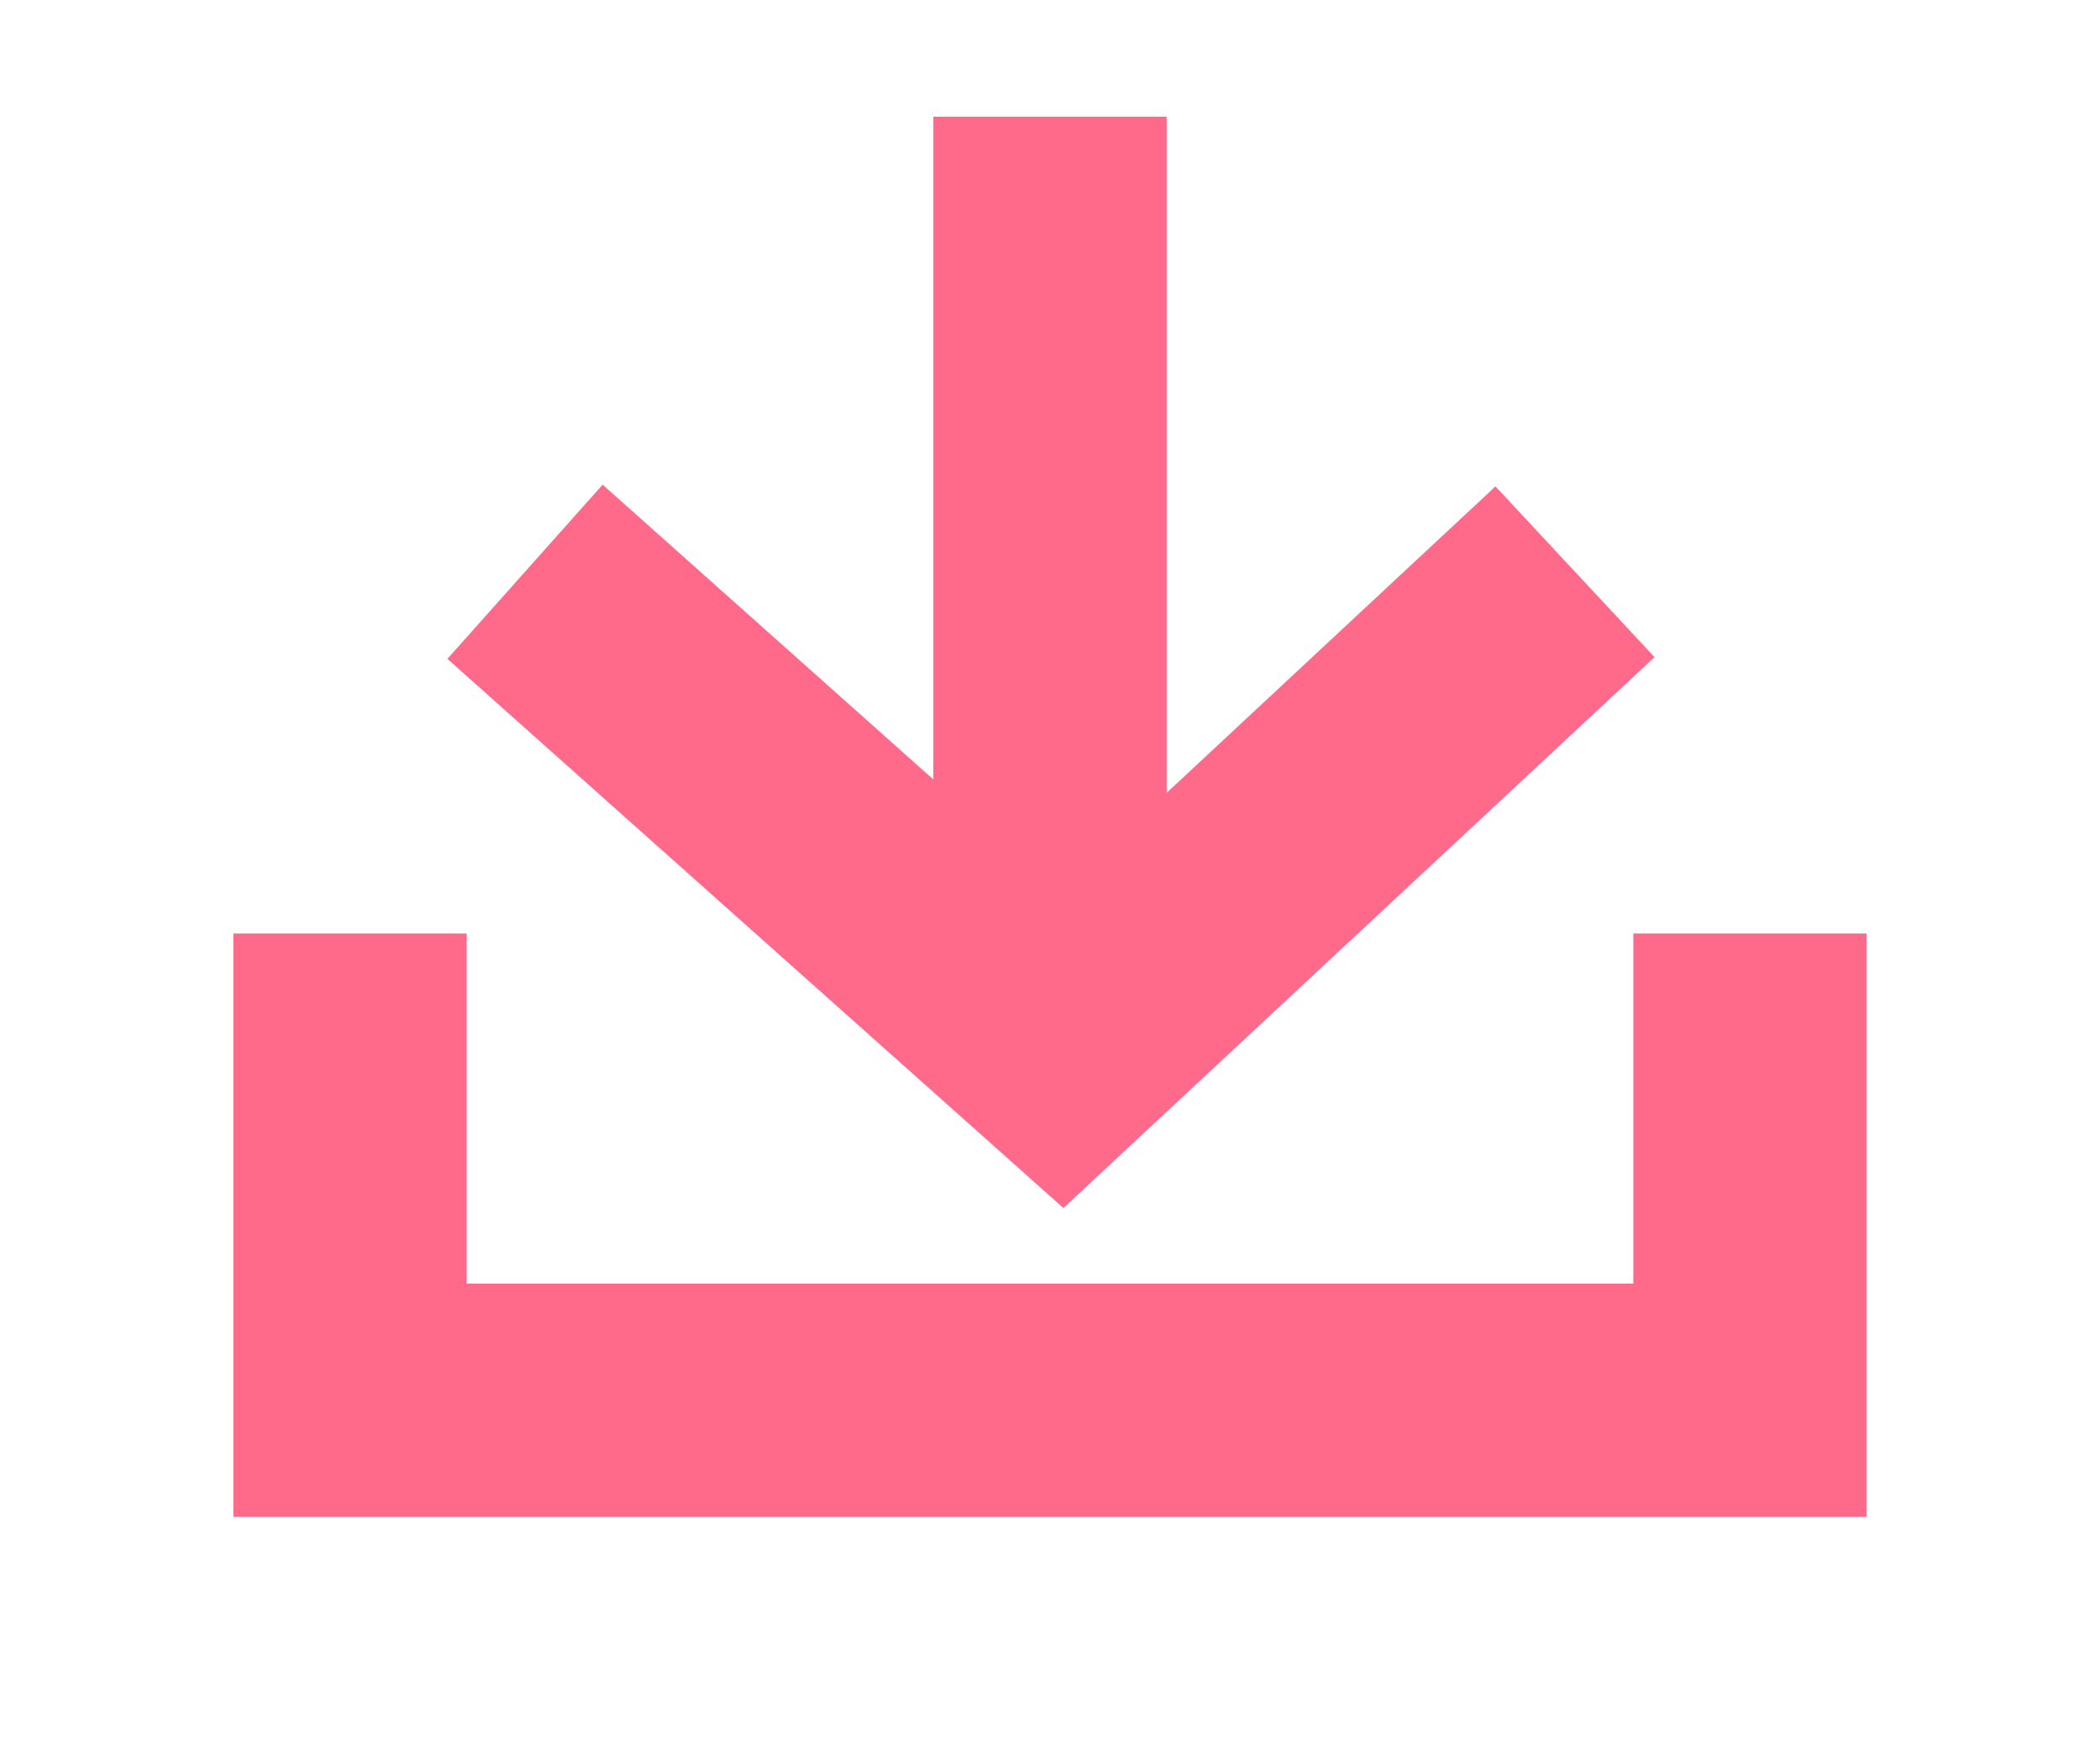
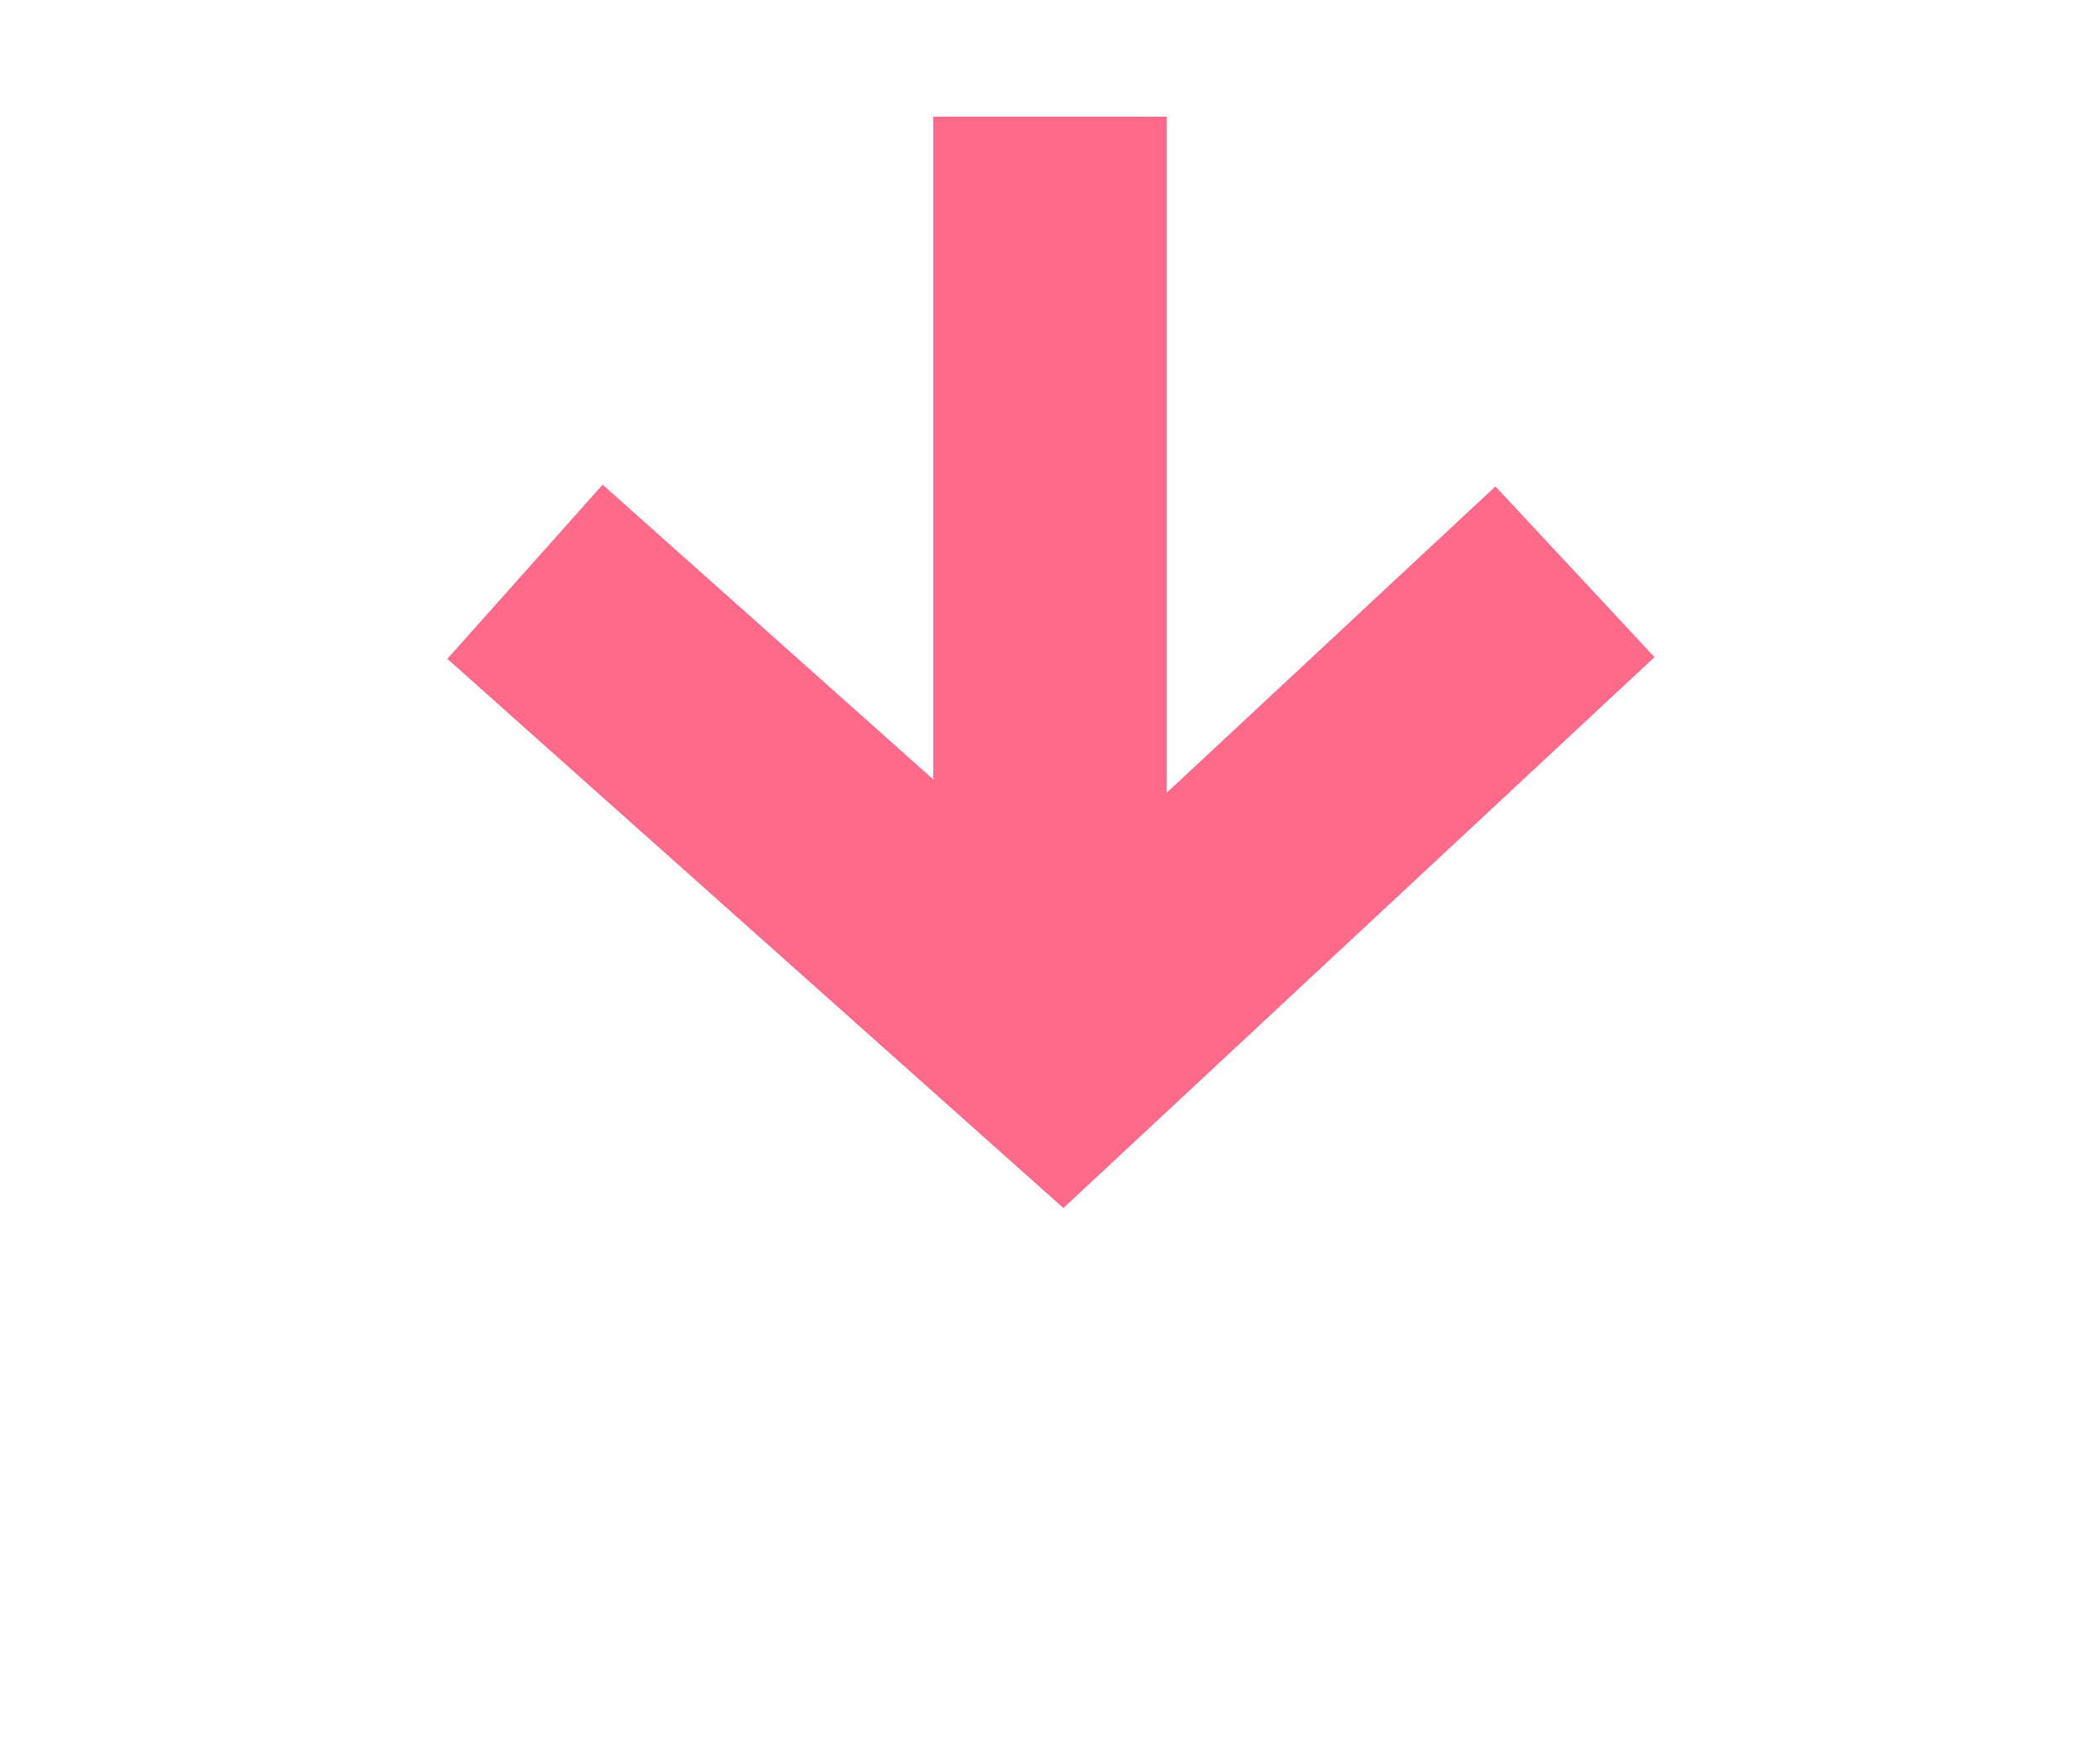
<svg xmlns="http://www.w3.org/2000/svg" version="1.1" id="dl_arrow.svg" x="0px" y="0px" viewBox="0 0 18 15" style="enable-background:new 0 0 18 15;" xml:space="preserve">
  <style type="text/css">
	.st0{fill:none;stroke:#FF6A8A;stroke-width:2;}
</style>
-   <path id="シェイプ_2" class="st0" d="M3,8v4h12V8" />
  <path id="三角形_1" class="st0" d="M13.5,4.9L9.1,9L4.5,4.9" />
  <path id="シェイプ_3" class="st0" d="M9,1v8" />
</svg>